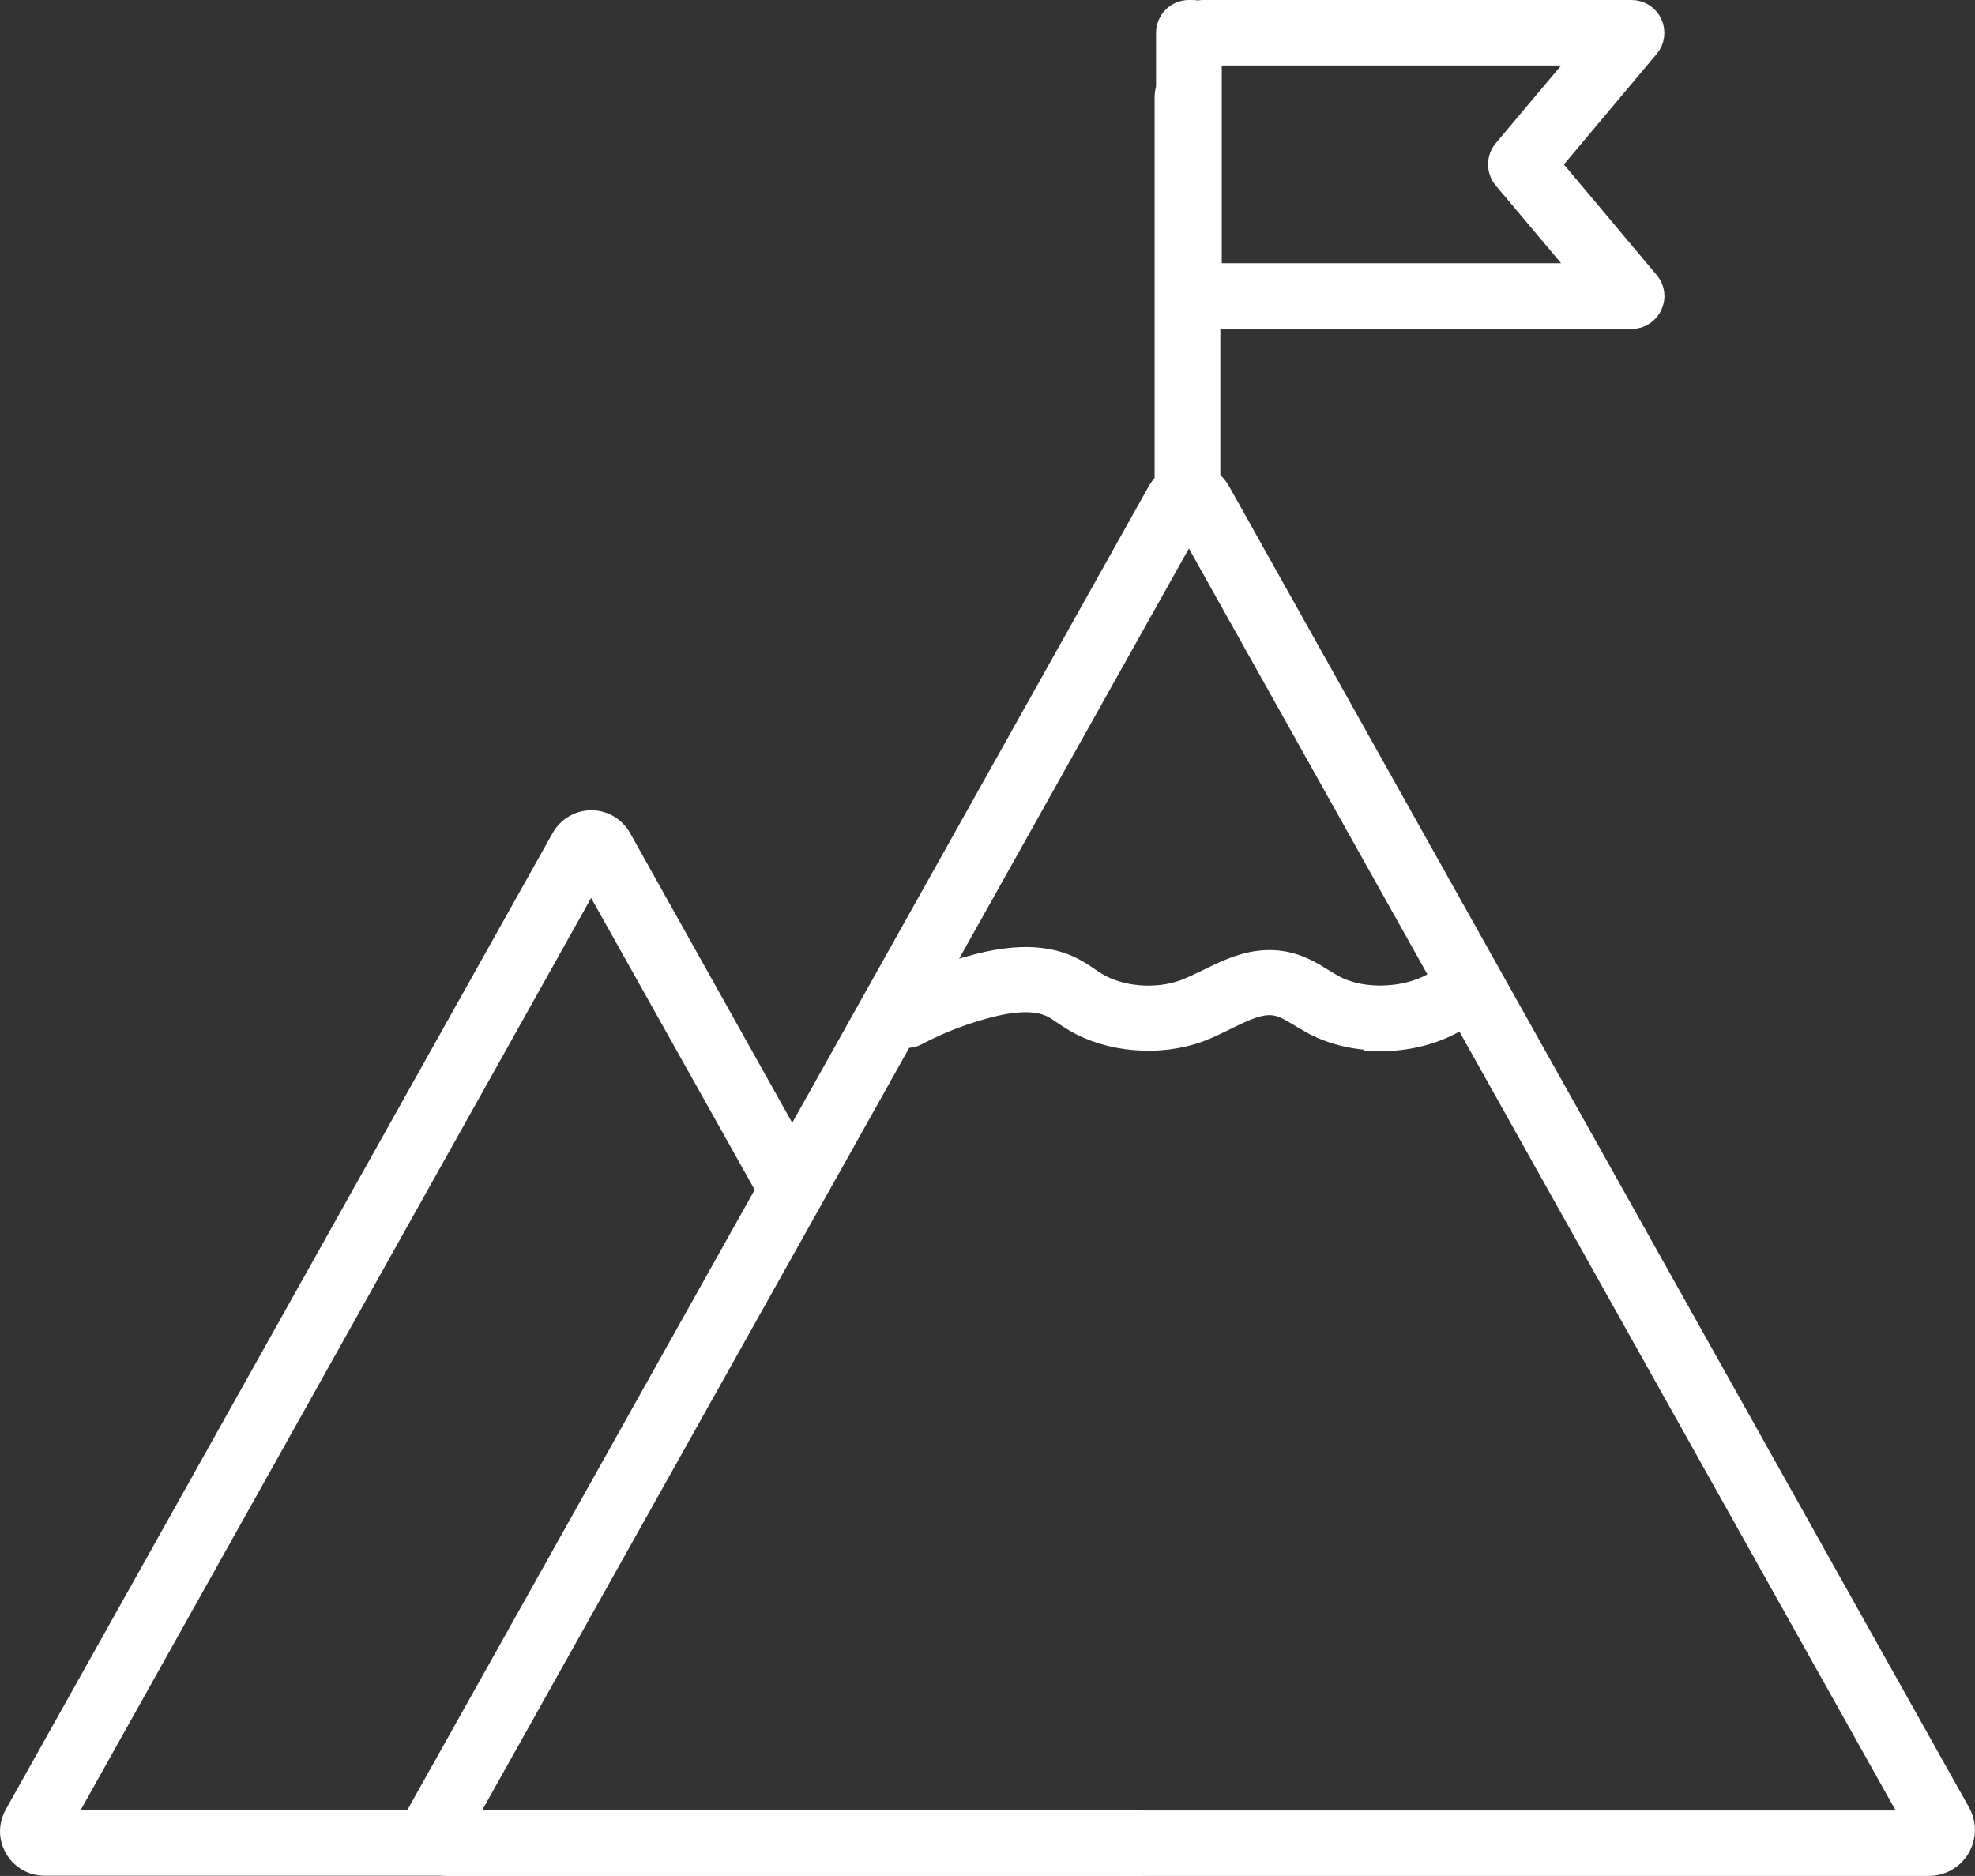
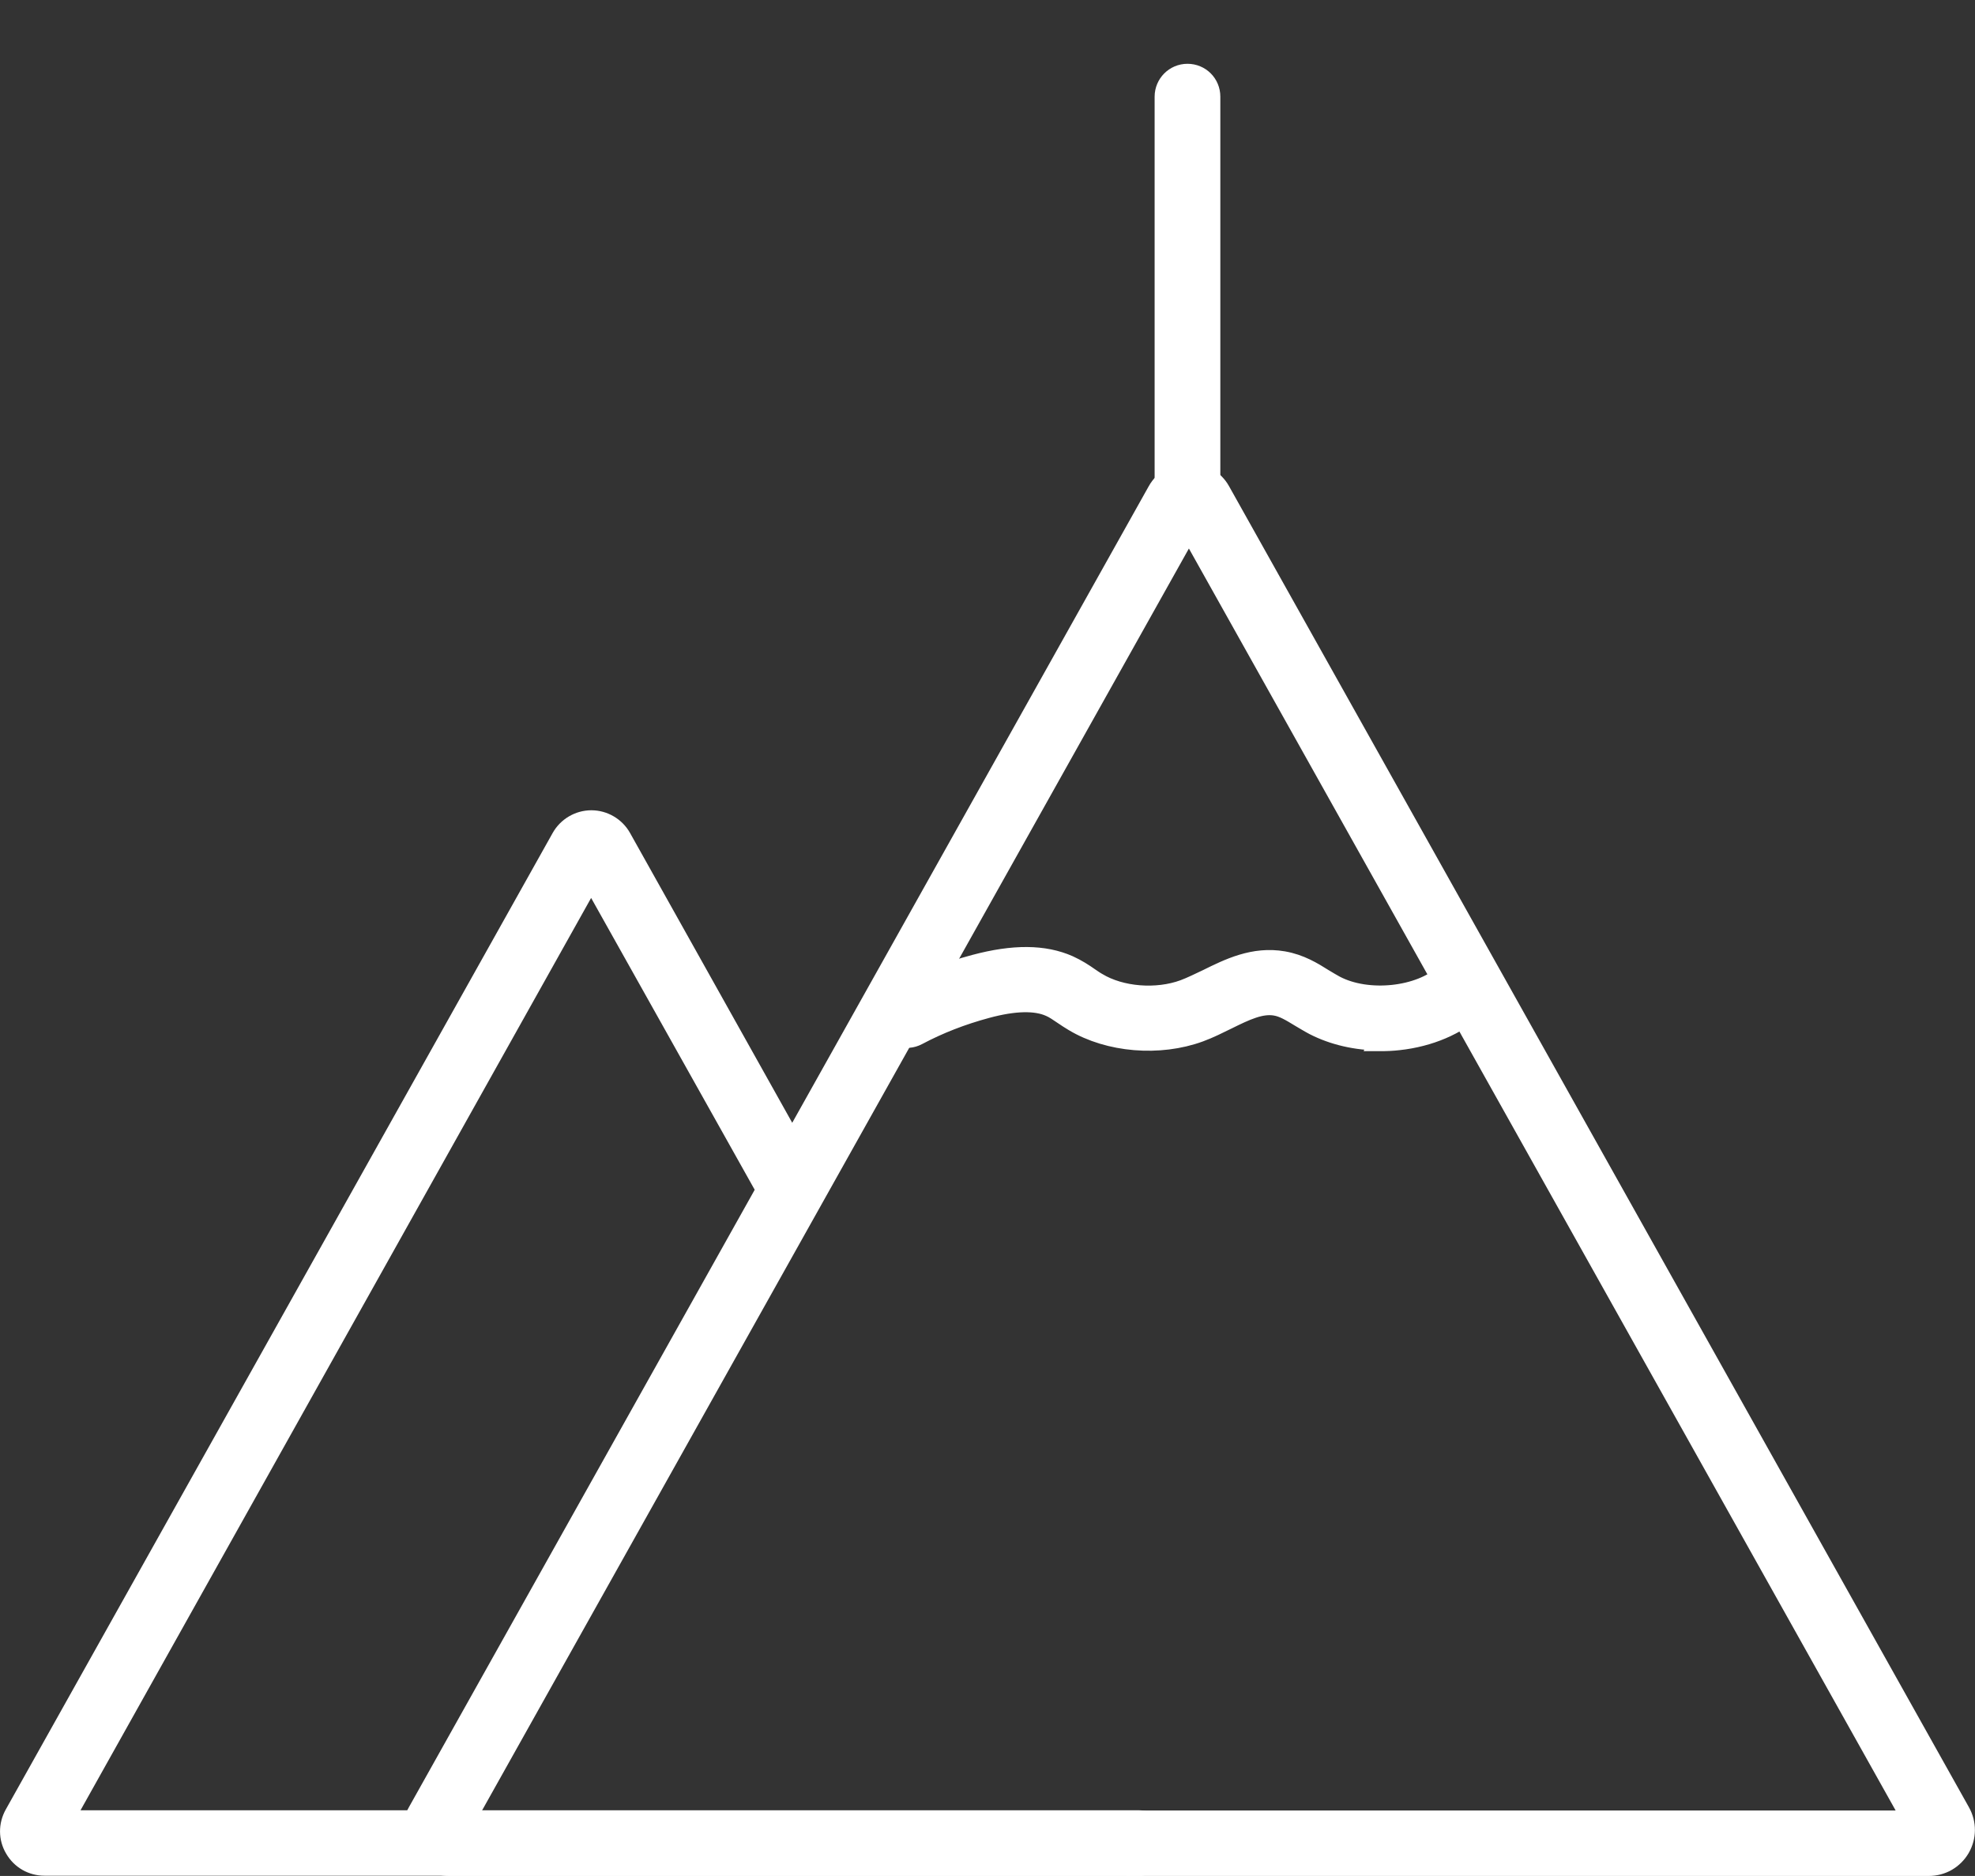
<svg xmlns="http://www.w3.org/2000/svg" id="Layer_2" viewBox="0 0 829.6 788.1">
  <rect x="0" y="0" width="829.6" height="788.1" fill="#333333" stroke="none" />
  <defs>
    <style>.cls-1{fill:#fff;stroke:#fff;stroke-miterlimit:10;stroke-width:10px;}</style>
  </defs>
  <g id="Layer_1-2">
    <path class="cls-1" d="m498.8,216.9c-4.8,0-8.8-3.9-8.8-8.8V40.6c0-4.8,3.9-8.8,8.8-8.8s8.8,3.9,8.8,8.8v167.6c0,4.8-3.9,8.8-8.8,8.8Z" />
-     <path class="cls-1" d="m685.3,133.1h-185.9c-4.8,0-8.8-3.9-8.8-8.8V13.8c0-4.8,3.9-8.8,8.8-8.8s2,.2,3,.5c.9-.3,1.9-.5,3-.5h180c3.4,0,6.5,2,7.9,5.1,1.4,3.1,1,6.7-1.2,9.3l-41.7,49.7,41.7,49.7c2.2,2.6,2.7,6.2,1.2,9.3-1.4,3.1-4.5,5.1-7.9,5.1Zm-177.1-17.5h158.3l-34.4-40.9c-2.7-3.3-2.7-8,0-11.3l34.4-40.9h-158.3v93.1Z" />
    <path class="cls-1" d="m478.2,783H18.7c-4.9,0-9.3-2.5-11.8-6.8-2.5-4.2-2.5-9.3-.1-13.6l229.7-410.2c2.4-4.3,7-7,11.9-7s9.5,2.7,11.9,7l76.1,136c2.4,4.2.9,9.6-3.4,11.9-4.2,2.4-9.6.9-11.9-3.4l-72.8-129.9L25.3,765.5h452.9c4.8,0,8.8,3.9,8.8,8.8s-3.9,8.8-8.8,8.8Z" />
    <path class="cls-1" d="m810.2,783.1H188.6c-5.1,0-9.8-2.7-12.4-7.1-2.6-4.4-2.7-9.8-.1-14.3L486.9,206.7c2.5-4.5,7.3-7.3,12.5-7.3s10,2.8,12.5,7.3l310.8,555c2.5,4.5,2.5,9.8-.1,14.3-2.6,4.4-7.2,7.1-12.4,7.1Zm-616.2-17.5h610.8L499.4,220.2,194,765.5Z" />
    <path class="cls-1" d="m579.9,436.3c-10,0-19.5-2.2-27.5-6.3-2.1-1.1-4-2.3-5.9-3.4-3.8-2.3-7-4.3-10.6-4.9-6.5-1.1-13.1,2.1-20.8,5.9-3.7,1.8-7.4,3.7-11.5,5.2-16.6,6.1-37.6,4.4-52.2-4.4-1.5-.9-2.9-1.8-4.2-2.7-2.1-1.4-3.9-2.7-5.8-3.5-6.2-2.8-15.4-2.6-27.2.6-10.4,2.8-20.2,6.6-29.2,11.4-4.3,2.3-9.6.6-11.8-3.6-2.3-4.3-.6-9.6,3.6-11.8,10.2-5.4,21.2-9.7,32.9-12.8,16.1-4.3,28.8-4.2,38.9.3,3.3,1.5,6.1,3.3,8.5,5,1.2.8,2.3,1.6,3.4,2.2,10.1,6.1,25.4,7.3,37.1,3,3.2-1.2,6.4-2.8,9.8-4.4,9.1-4.5,19.4-9.6,31.5-7.5,6.9,1.2,12.1,4.4,16.7,7.3,1.7,1,3.3,2,4.8,2.8,14,7.4,36.4,5,47-4.9,3.5-3.3,9.1-3.1,12.4.4,3.3,3.5,3.1,9.1-.4,12.4-7.8,7.3-19.2,12.2-32,13.6-2.6.3-5.1.4-7.6.4Z" />
  </g>
</svg>